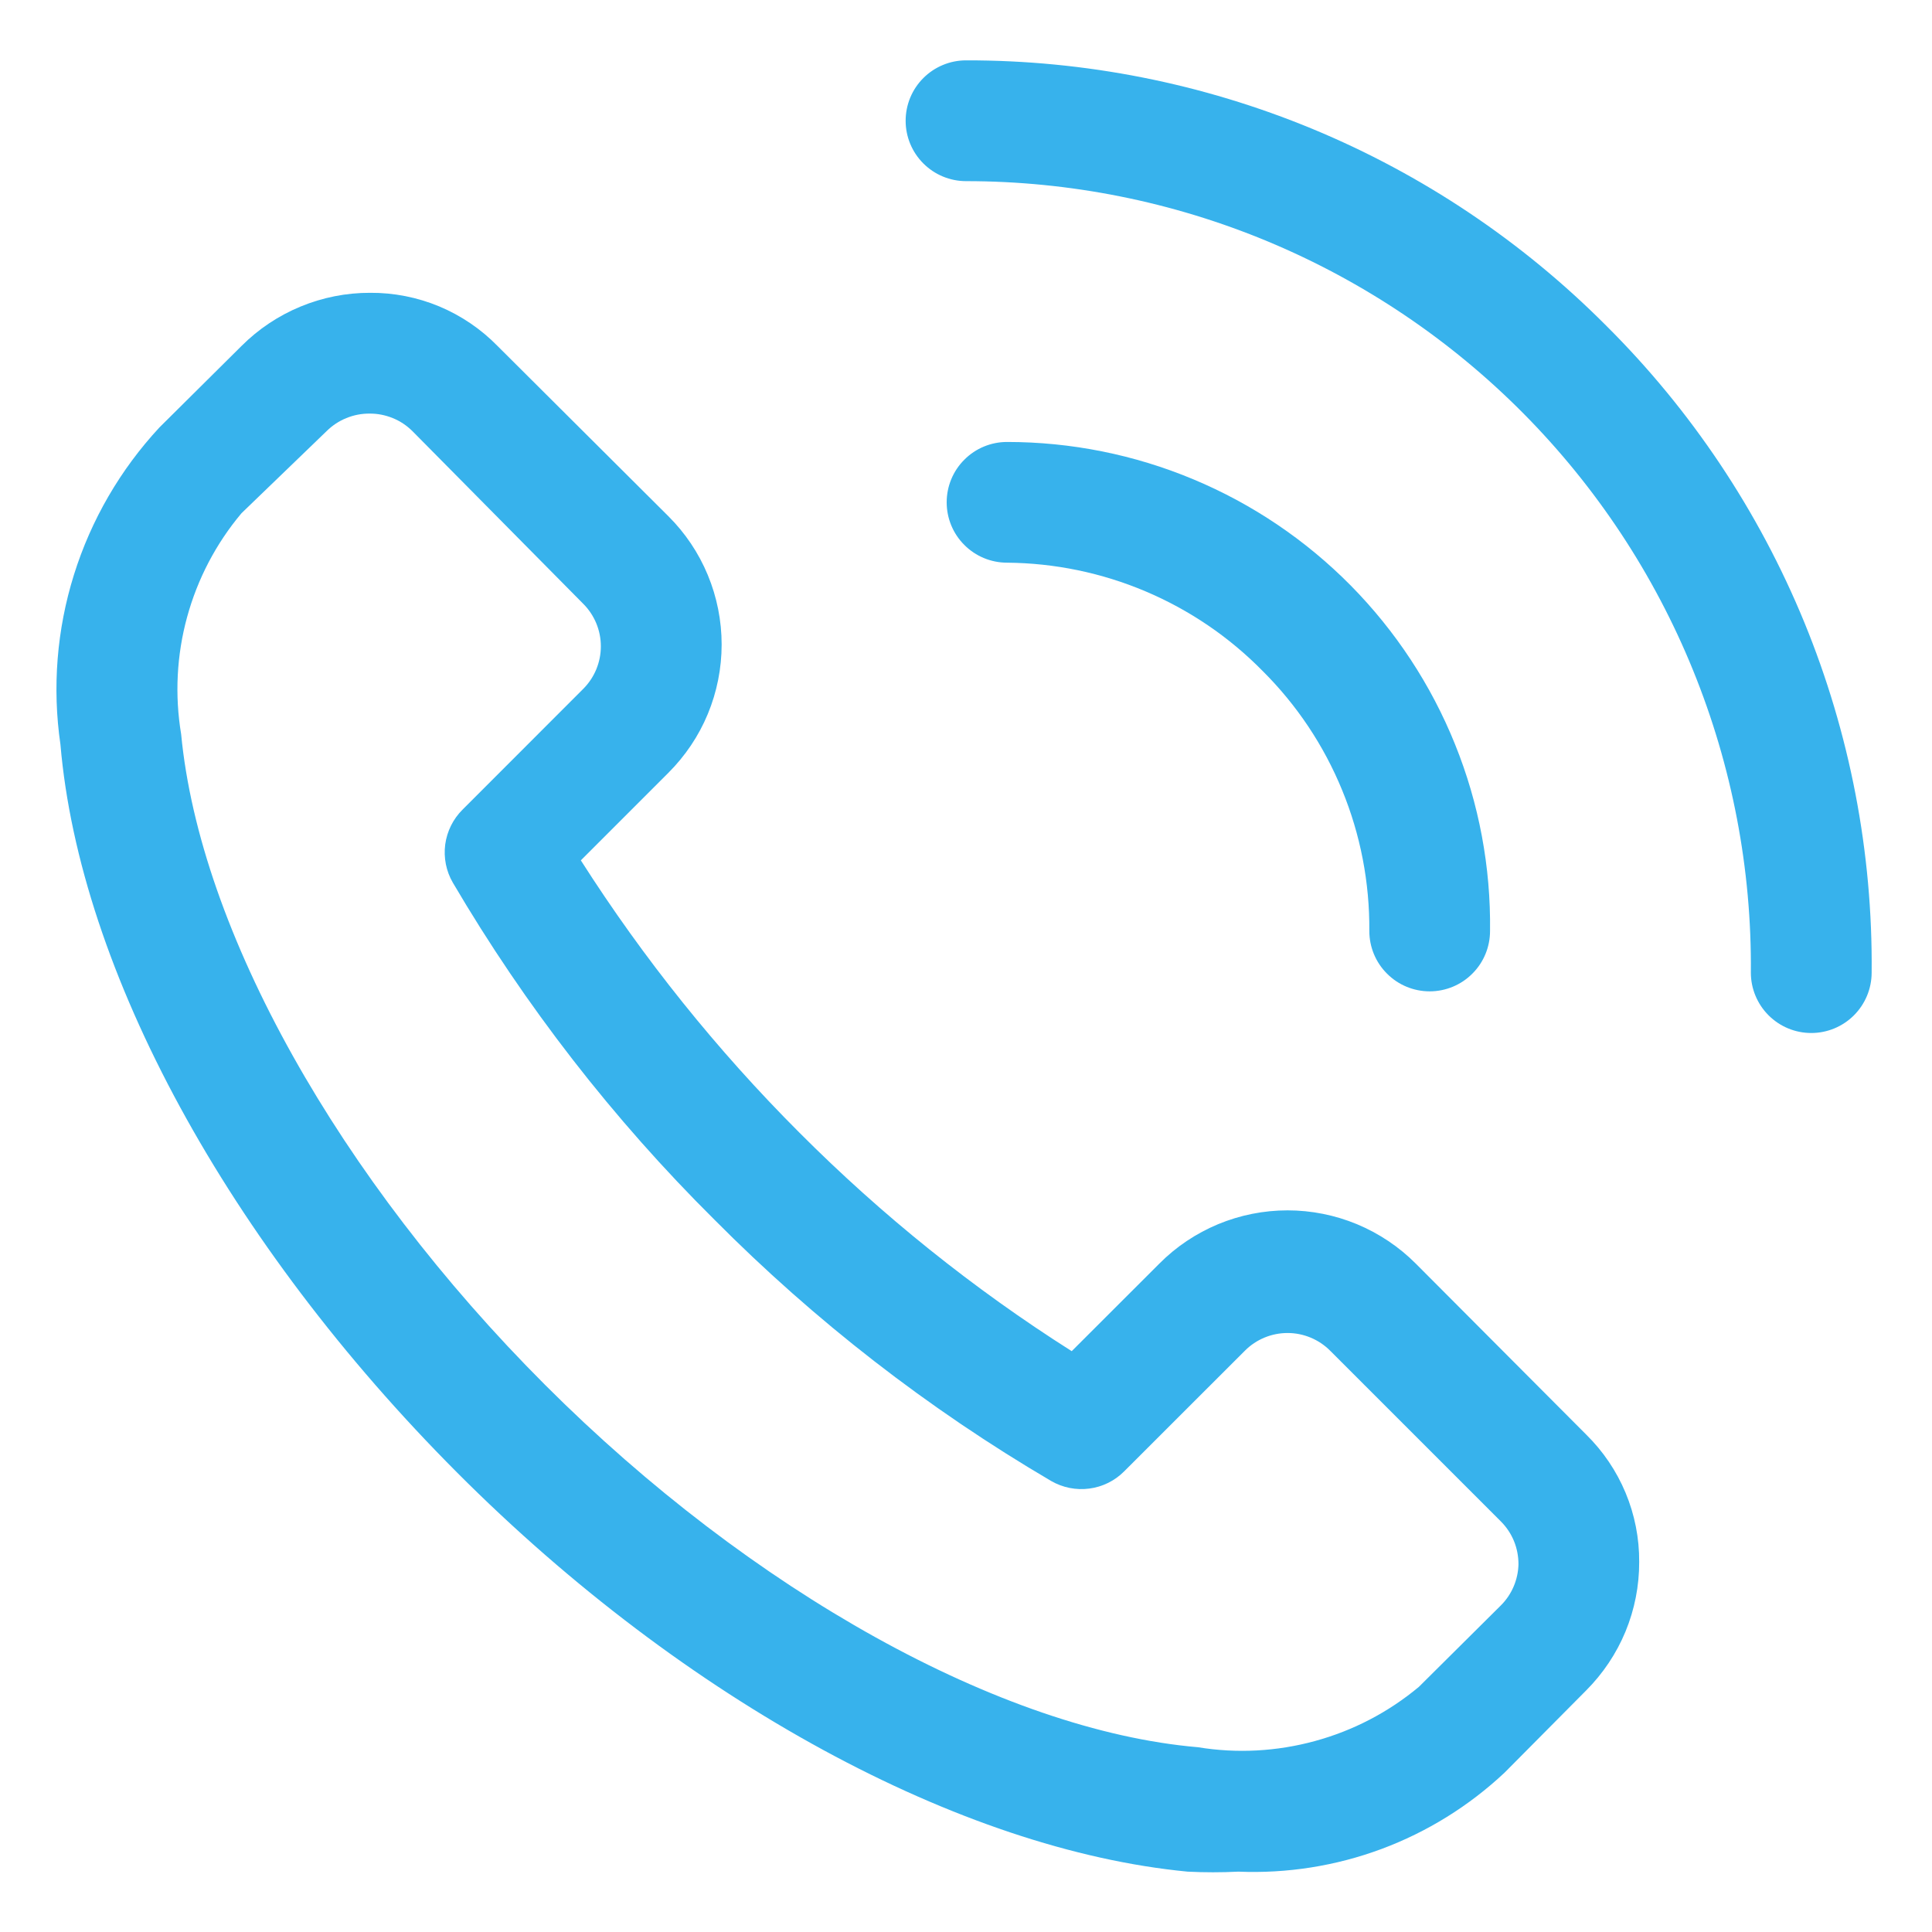
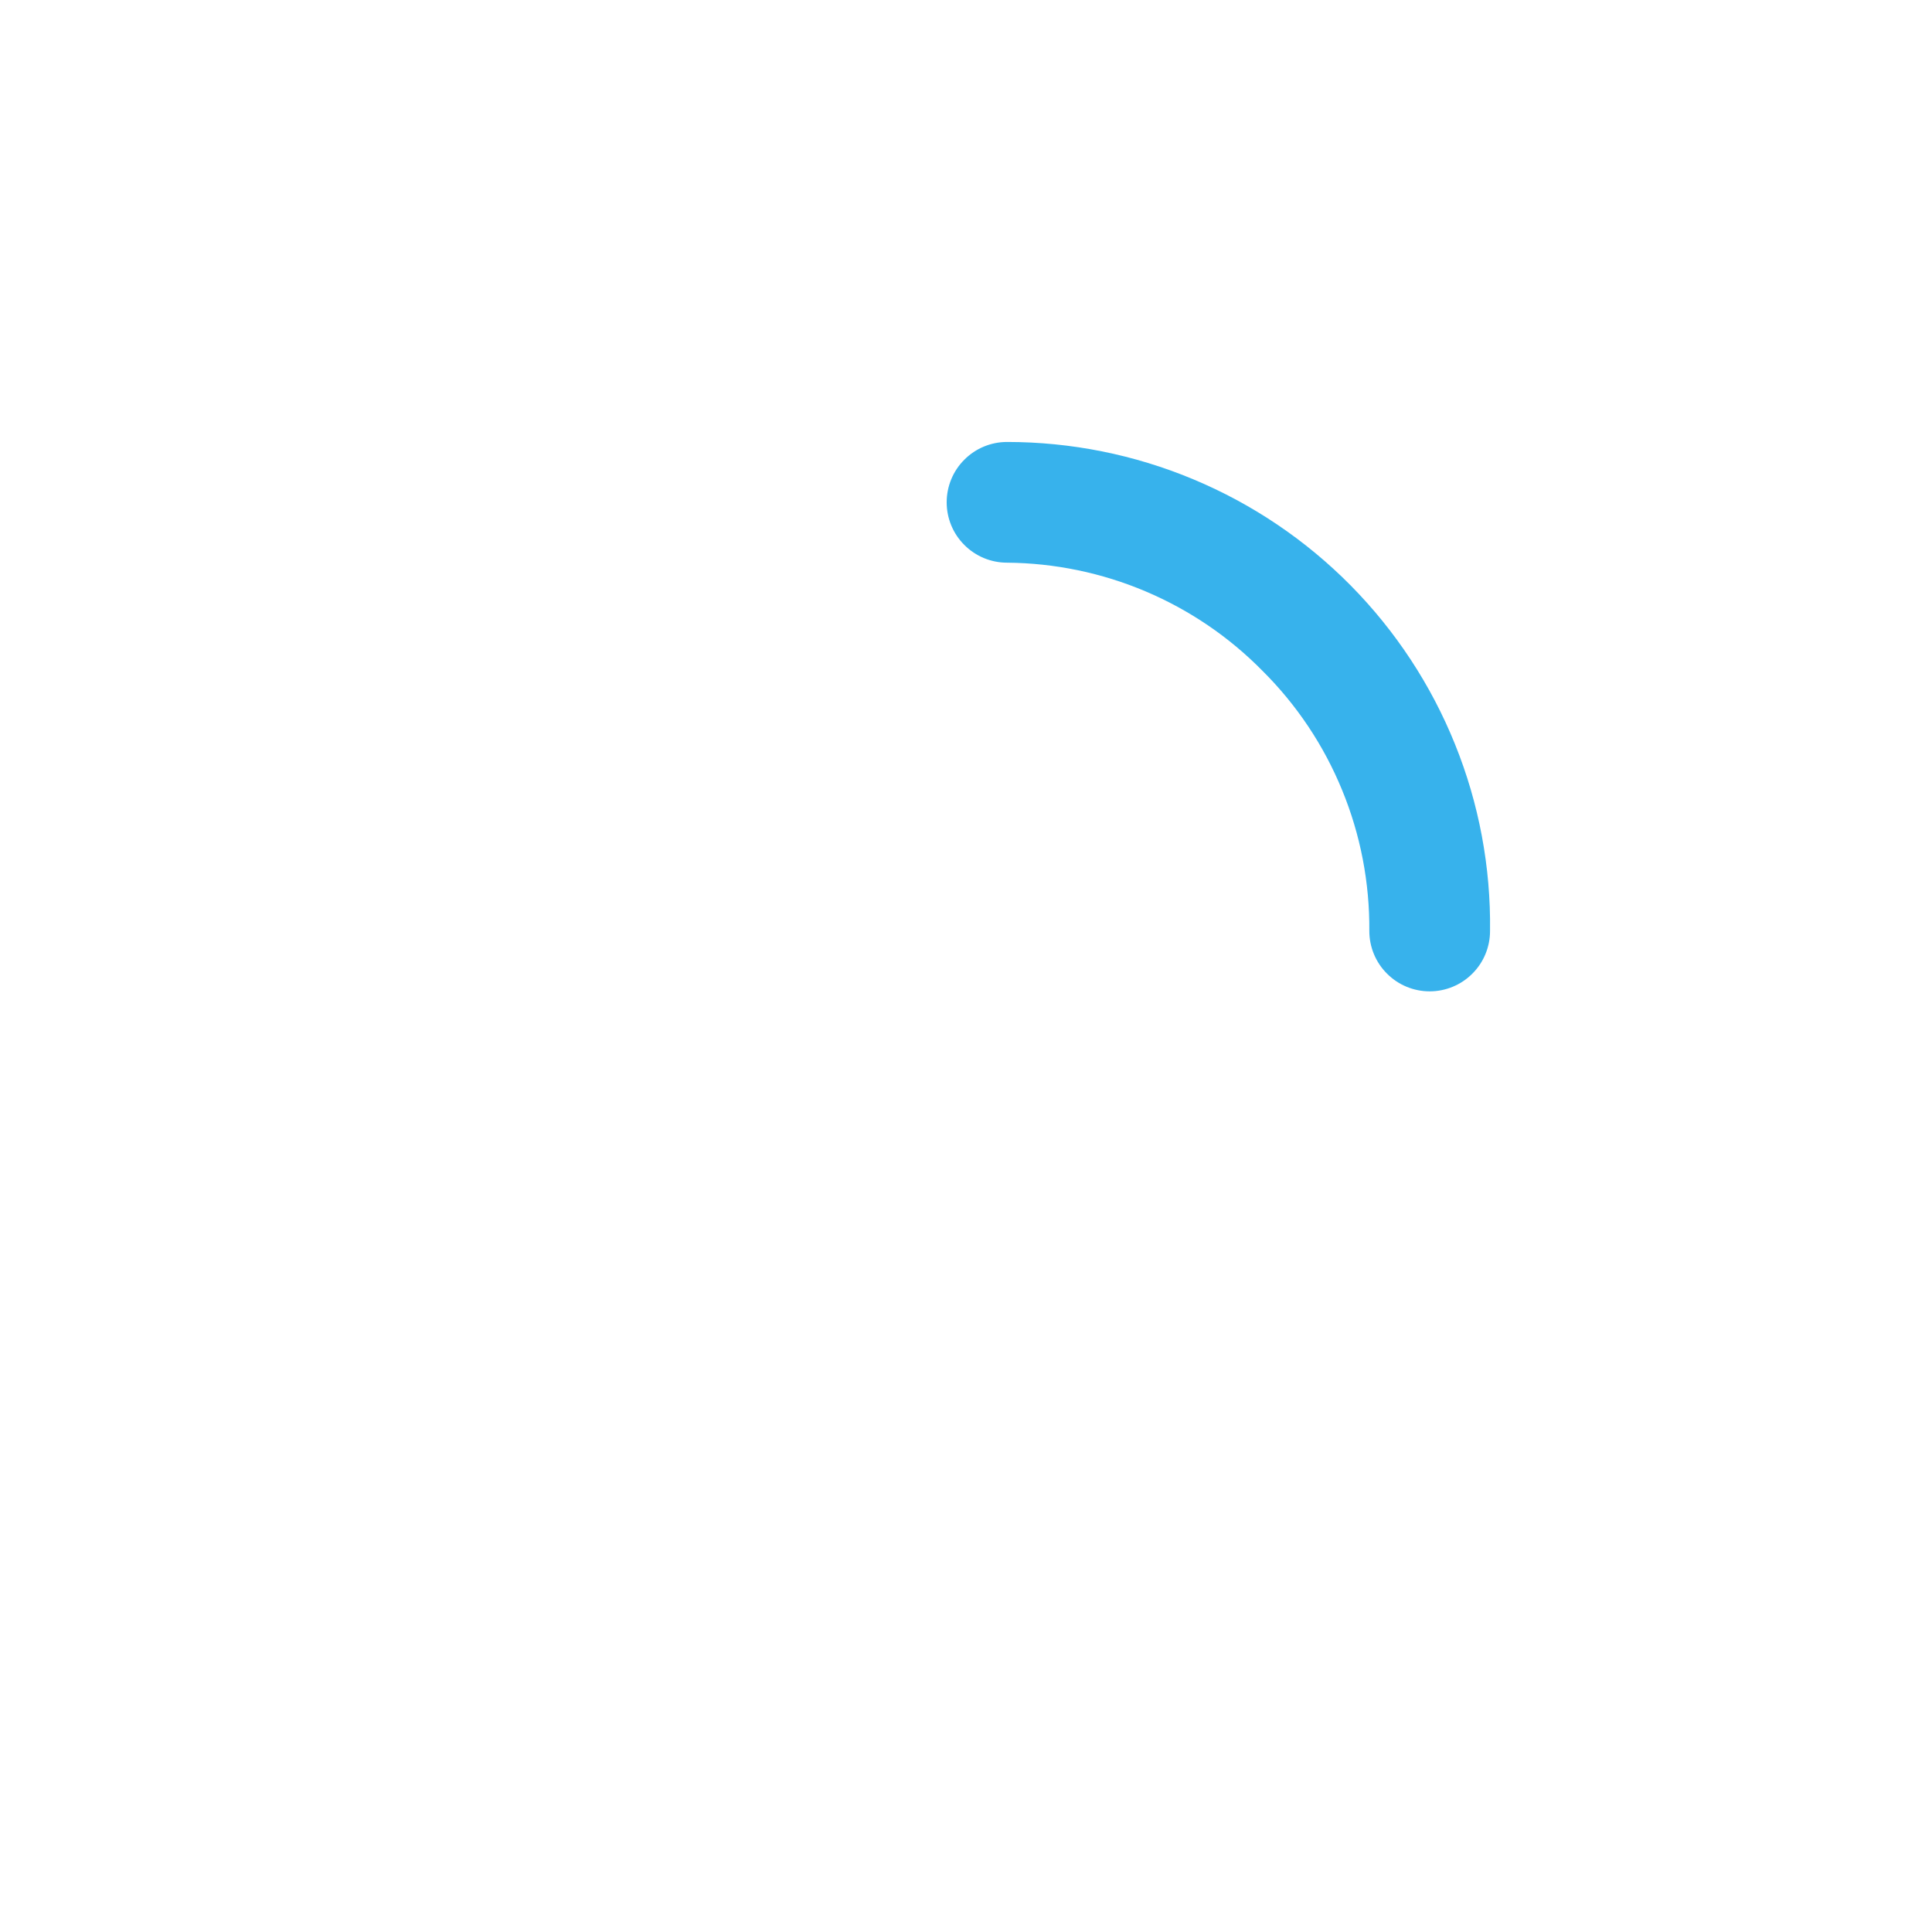
<svg xmlns="http://www.w3.org/2000/svg" width="25" height="25" viewBox="0 0 25 25" fill="none">
  <g clip-path="url(#clip0_6437_2701)">
-     <path d="M18.321 16.352C18.103 16.133 17.844 15.96 17.559 15.841C17.274 15.723 16.969 15.662 16.661 15.662C16.352 15.662 16.047 15.723 15.762 15.841C15.477 15.96 15.218 16.133 15.001 16.352L13.868 17.484C12.592 16.675 11.411 15.726 10.344 14.656C9.276 13.588 8.328 12.406 7.516 11.133L8.649 10C8.867 9.782 9.041 9.524 9.159 9.239C9.277 8.954 9.338 8.648 9.338 8.34C9.338 8.031 9.277 7.726 9.159 7.441C9.041 7.156 8.867 6.897 8.649 6.68L6.438 4.477C6.223 4.257 5.967 4.084 5.684 3.965C5.4 3.847 5.096 3.787 4.79 3.789C4.481 3.788 4.174 3.849 3.889 3.967C3.603 4.085 3.344 4.258 3.125 4.477L2.063 5.531C1.557 6.076 1.179 6.727 0.957 7.437C0.735 8.146 0.675 8.897 0.782 9.633C1.032 12.562 2.954 16.086 5.915 19.055C8.875 22.023 12.438 23.938 15.368 24.219C15.586 24.23 15.805 24.23 16.024 24.219C16.654 24.245 17.284 24.146 17.876 23.926C18.467 23.706 19.009 23.37 19.469 22.938L20.524 21.875C20.742 21.657 20.916 21.397 21.034 21.112C21.152 20.826 21.212 20.52 21.211 20.211C21.213 19.904 21.153 19.6 21.035 19.317C20.917 19.034 20.743 18.777 20.524 18.562L18.321 16.352ZM19.422 20.773L18.36 21.828C17.967 22.156 17.508 22.395 17.015 22.529C16.522 22.664 16.005 22.692 15.501 22.609C12.961 22.391 9.727 20.594 7.055 17.922C4.383 15.25 2.586 12.039 2.344 9.5C2.26 8.995 2.286 8.478 2.421 7.985C2.556 7.491 2.796 7.032 3.125 6.641L4.227 5.578C4.3 5.506 4.387 5.448 4.482 5.41C4.577 5.371 4.679 5.351 4.782 5.352C4.885 5.351 4.986 5.371 5.082 5.41C5.177 5.448 5.263 5.506 5.336 5.578L7.547 7.813C7.693 7.959 7.775 8.157 7.775 8.363C7.775 8.57 7.693 8.768 7.547 8.914L5.985 10.477C5.863 10.598 5.784 10.757 5.761 10.928C5.739 11.099 5.773 11.273 5.86 11.422C6.795 13.014 7.932 14.48 9.243 15.781C10.544 17.092 12.009 18.229 13.602 19.164C13.751 19.25 13.925 19.285 14.096 19.262C14.267 19.24 14.426 19.161 14.547 19.039L16.11 17.477C16.256 17.331 16.454 17.249 16.661 17.249C16.867 17.249 17.065 17.331 17.211 17.477L19.422 19.688C19.495 19.761 19.552 19.847 19.591 19.942C19.63 20.038 19.649 20.139 19.649 20.242C19.644 20.442 19.563 20.632 19.422 20.773Z" fill="#37B2EC" />
-     <path d="M20.781 4.211C19.695 3.121 18.405 2.257 16.983 1.668C15.562 1.08 14.038 0.778 12.5 0.781C12.293 0.781 12.094 0.864 11.948 1.01C11.801 1.157 11.719 1.355 11.719 1.563C11.719 1.77 11.801 1.968 11.948 2.115C12.094 2.261 12.293 2.344 12.5 2.344C13.841 2.344 15.169 2.609 16.407 3.125C17.644 3.641 18.768 4.397 19.712 5.349C20.656 6.301 21.403 7.431 21.908 8.673C22.413 9.915 22.668 11.245 22.656 12.586C22.656 12.793 22.739 12.992 22.885 13.138C23.032 13.285 23.23 13.367 23.438 13.367C23.645 13.367 23.843 13.285 23.99 13.138C24.136 12.992 24.219 12.793 24.219 12.586C24.234 11.031 23.937 9.489 23.347 8.051C22.756 6.612 21.884 5.307 20.781 4.211Z" fill="#37B2EC" />
    <path d="M16.336 8.68C16.779 9.12 17.13 9.645 17.367 10.224C17.605 10.802 17.724 11.422 17.719 12.047C17.719 12.254 17.801 12.453 17.948 12.599C18.094 12.746 18.293 12.828 18.5 12.828C18.707 12.828 18.906 12.746 19.052 12.599C19.199 12.453 19.281 12.254 19.281 12.047C19.292 11.22 19.138 10.398 18.828 9.631C18.519 8.864 18.06 8.166 17.479 7.577C16.897 6.988 16.205 6.521 15.441 6.202C14.678 5.883 13.859 5.719 13.031 5.719C12.824 5.719 12.625 5.801 12.479 5.948C12.332 6.094 12.25 6.293 12.25 6.5C12.25 6.707 12.332 6.906 12.479 7.052C12.625 7.199 12.824 7.281 13.031 7.281C13.647 7.286 14.256 7.412 14.823 7.652C15.39 7.892 15.904 8.241 16.336 8.68Z" fill="#37B2EC" />
  </g>
  <defs>
    <clipPath id="clip0_6437_2701">
      <rect width="25" height="25" fill="white" />
    </clipPath>
  </defs>
</svg>